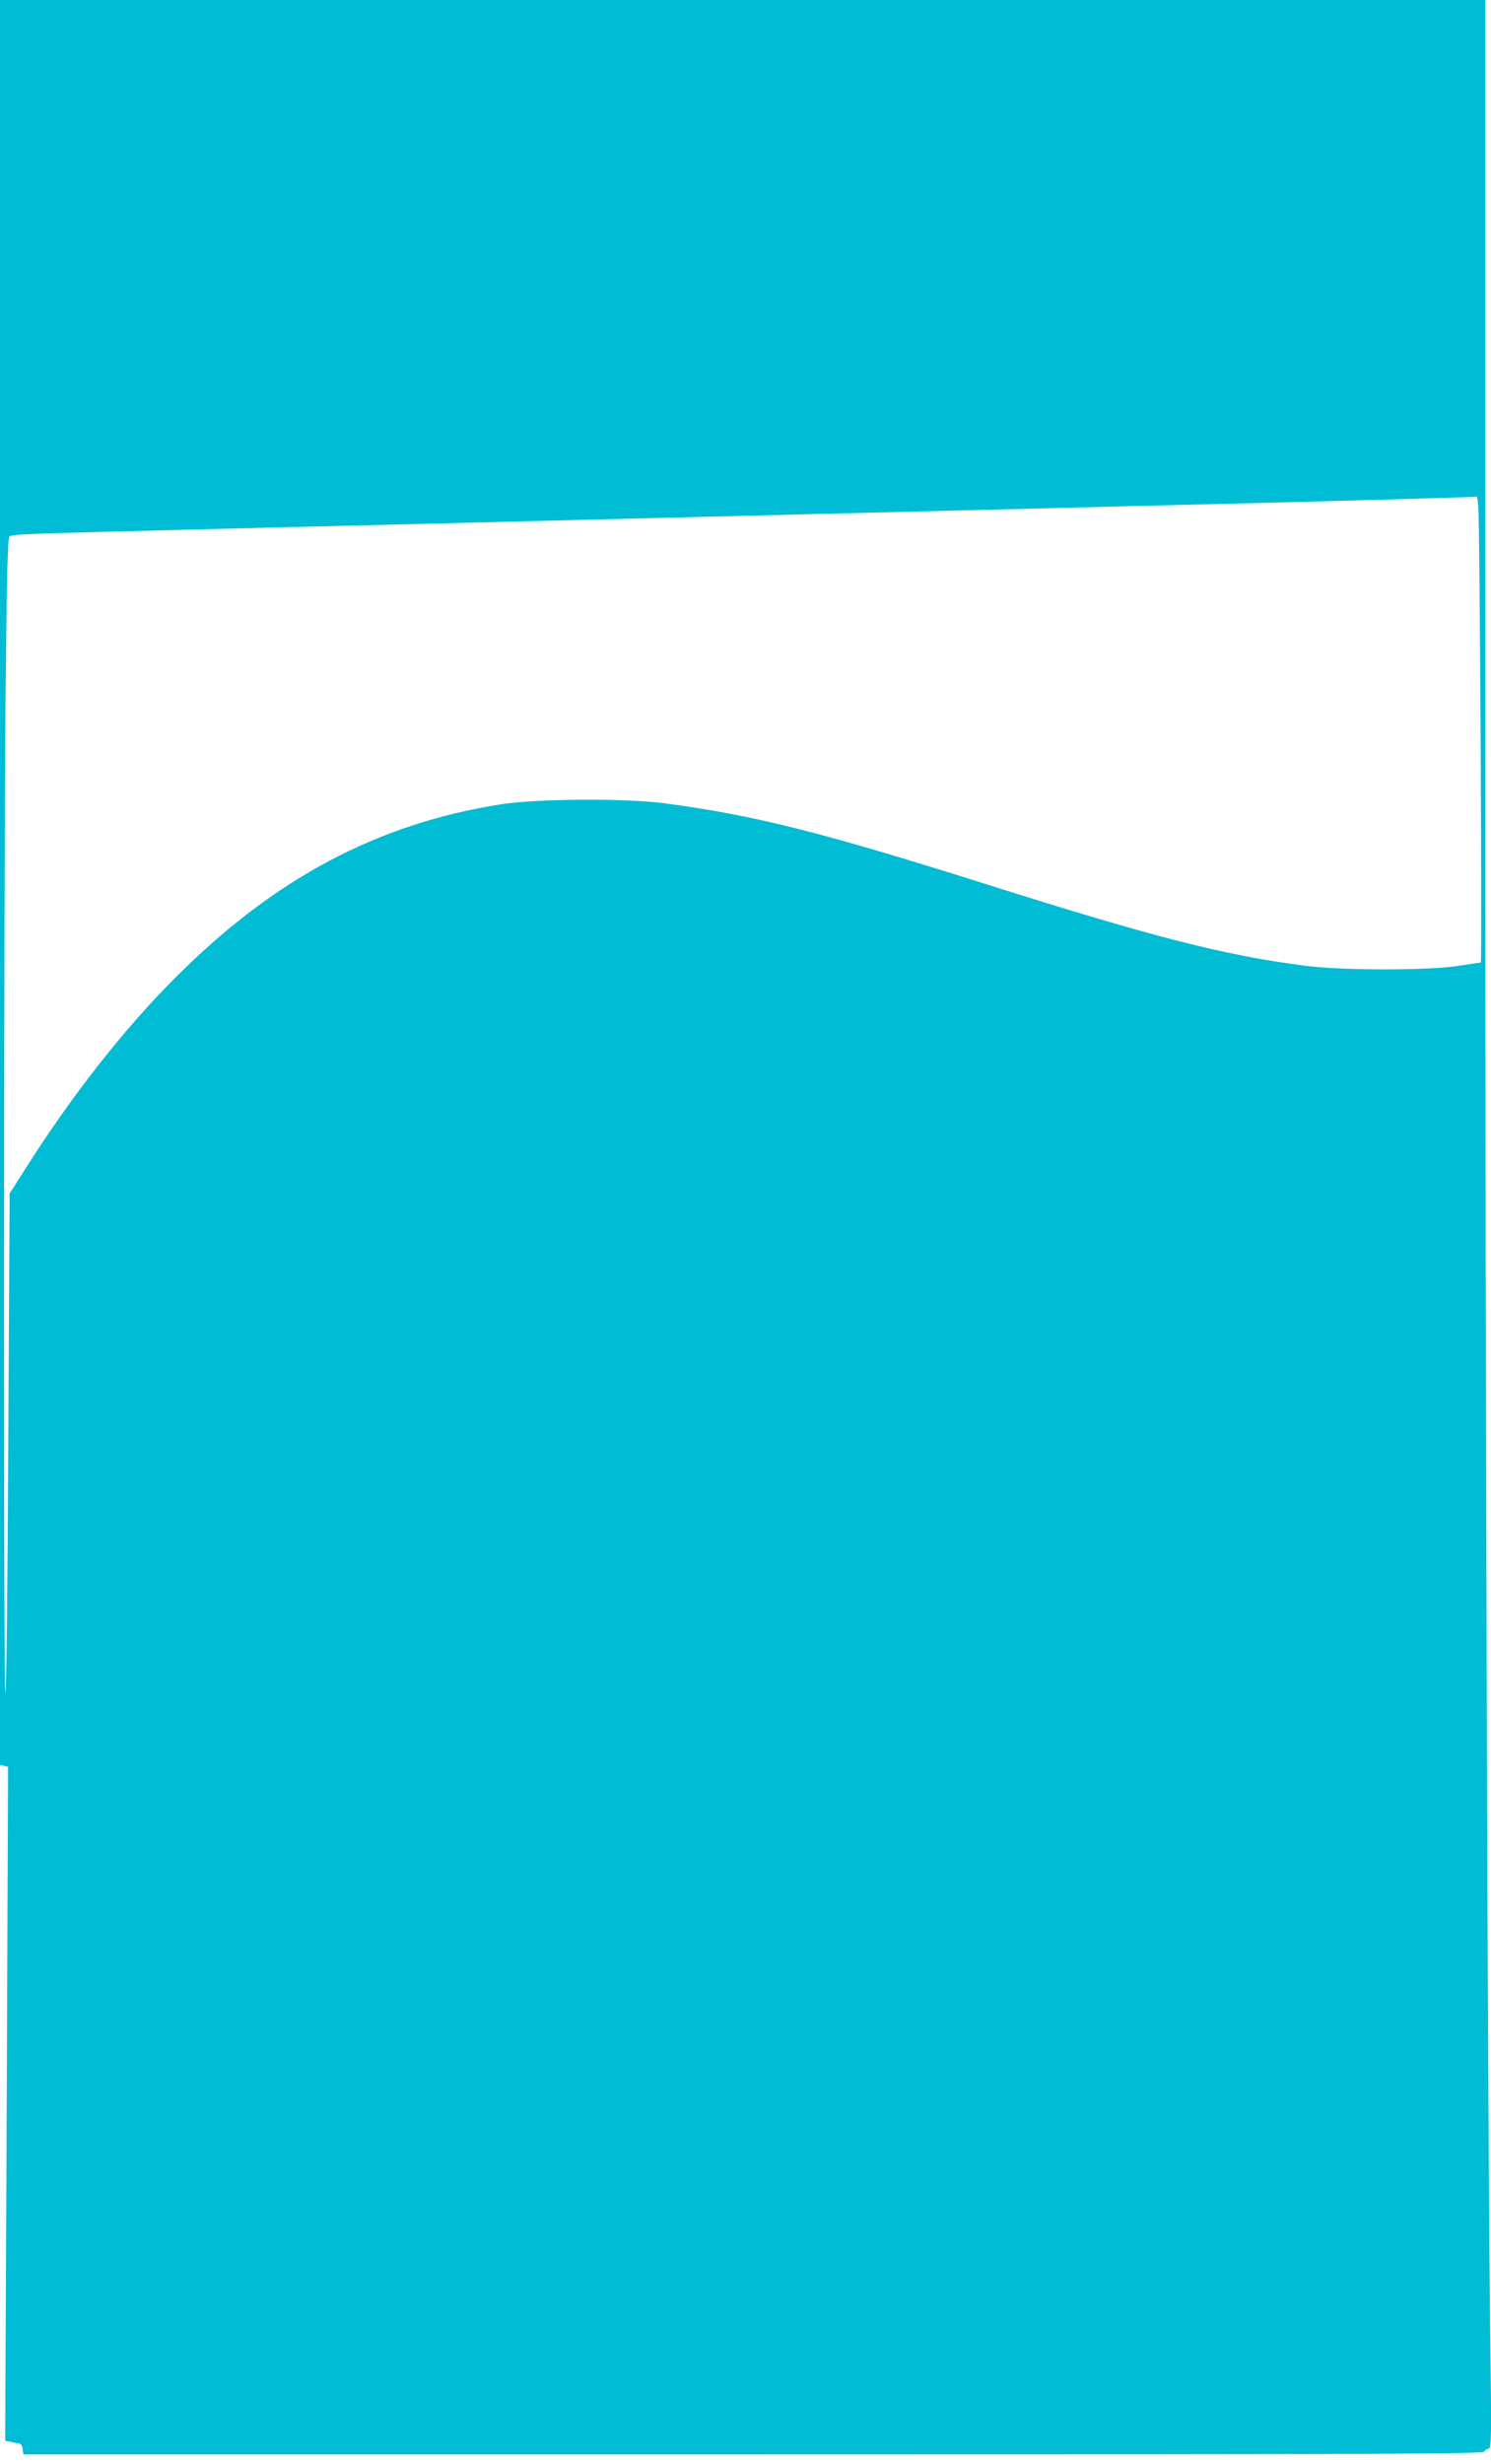
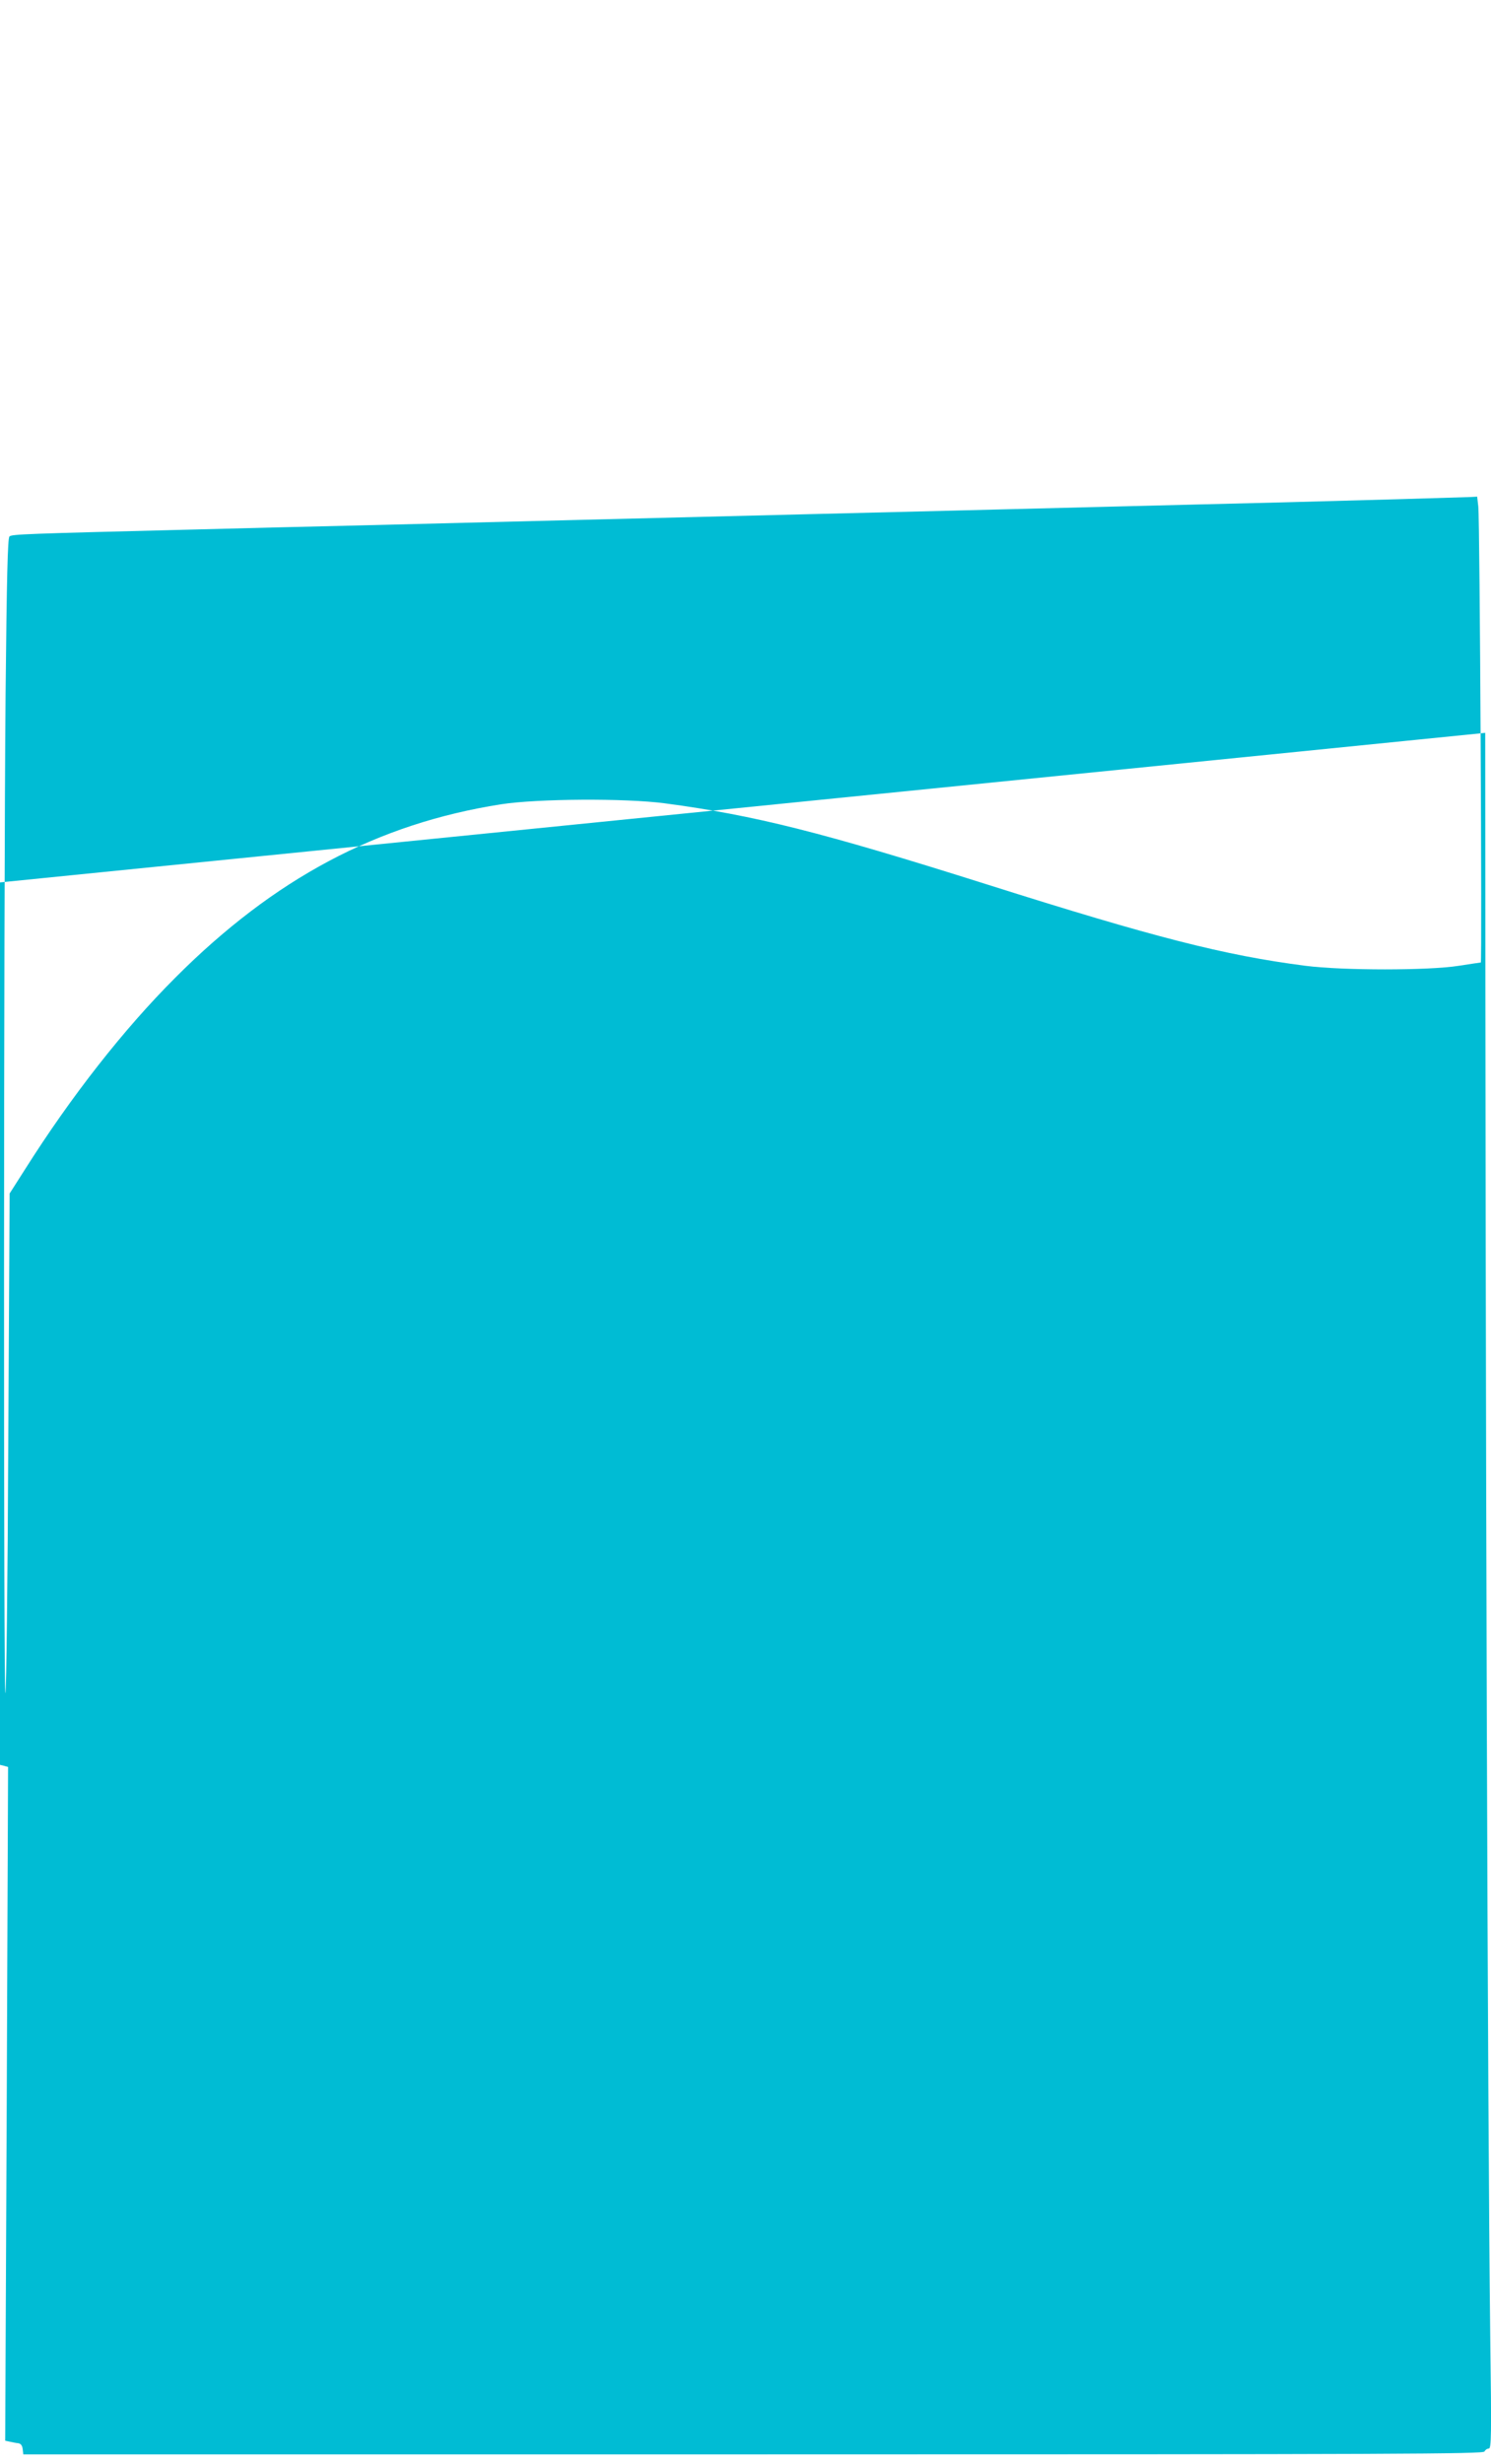
<svg xmlns="http://www.w3.org/2000/svg" version="1.0" width="775pt" height="1280pt" viewBox="0 0 775 1280" preserveAspectRatio="xMidYMid meet">
  <g transform="translate(0,1280) scale(0.1,-0.1)" fill="#00bcd4" stroke="none">
-     <path d="M0 8216 l0 -4584 21 -5 21 -6 -7 -1750 -8 -1750 24 -5 c13 -3 33 -7 44 -8 13 -2 21 -12 23 -31 l3 -27 3795 0 c3364 0 3795 2 3800 15 4 8 13 15 22 15 14 0 15 59 8 583 -14 1220 -25 4665 -26 8330 l0 3807 -3860 0 -3860 0 0 -4584z m7684 1952 c8 -74 20 -2368 13 -2368 -4 0 -55 -8 -114 -17 -156 -25 -604 -25 -798 0 -420 54 -787 148 -1653 422 -861 272 -1210 360 -1677 422 -204 27 -664 24 -850 -5 -644 -101 -1179 -385 -1695 -902 -267 -267 -540 -615 -779 -993 l-81 -127 -7 -1296 c-3 -712 -10 -1297 -15 -1300 -10 -6 -9 4085 1 5189 6 609 11 811 20 820 12 12 71 14 986 37 226 6 590 15 810 20 583 15 1802 45 2400 60 425 10 918 23 1603 40 218 5 582 15 807 20 389 10 907 25 987 28 l36 2 6 -52z" />
+     <path d="M0 8216 l0 -4584 21 -5 21 -6 -7 -1750 -8 -1750 24 -5 c13 -3 33 -7 44 -8 13 -2 21 -12 23 -31 l3 -27 3795 0 c3364 0 3795 2 3800 15 4 8 13 15 22 15 14 0 15 59 8 583 -14 1220 -25 4665 -26 8330 z m7684 1952 c8 -74 20 -2368 13 -2368 -4 0 -55 -8 -114 -17 -156 -25 -604 -25 -798 0 -420 54 -787 148 -1653 422 -861 272 -1210 360 -1677 422 -204 27 -664 24 -850 -5 -644 -101 -1179 -385 -1695 -902 -267 -267 -540 -615 -779 -993 l-81 -127 -7 -1296 c-3 -712 -10 -1297 -15 -1300 -10 -6 -9 4085 1 5189 6 609 11 811 20 820 12 12 71 14 986 37 226 6 590 15 810 20 583 15 1802 45 2400 60 425 10 918 23 1603 40 218 5 582 15 807 20 389 10 907 25 987 28 l36 2 6 -52z" />
  </g>
</svg>